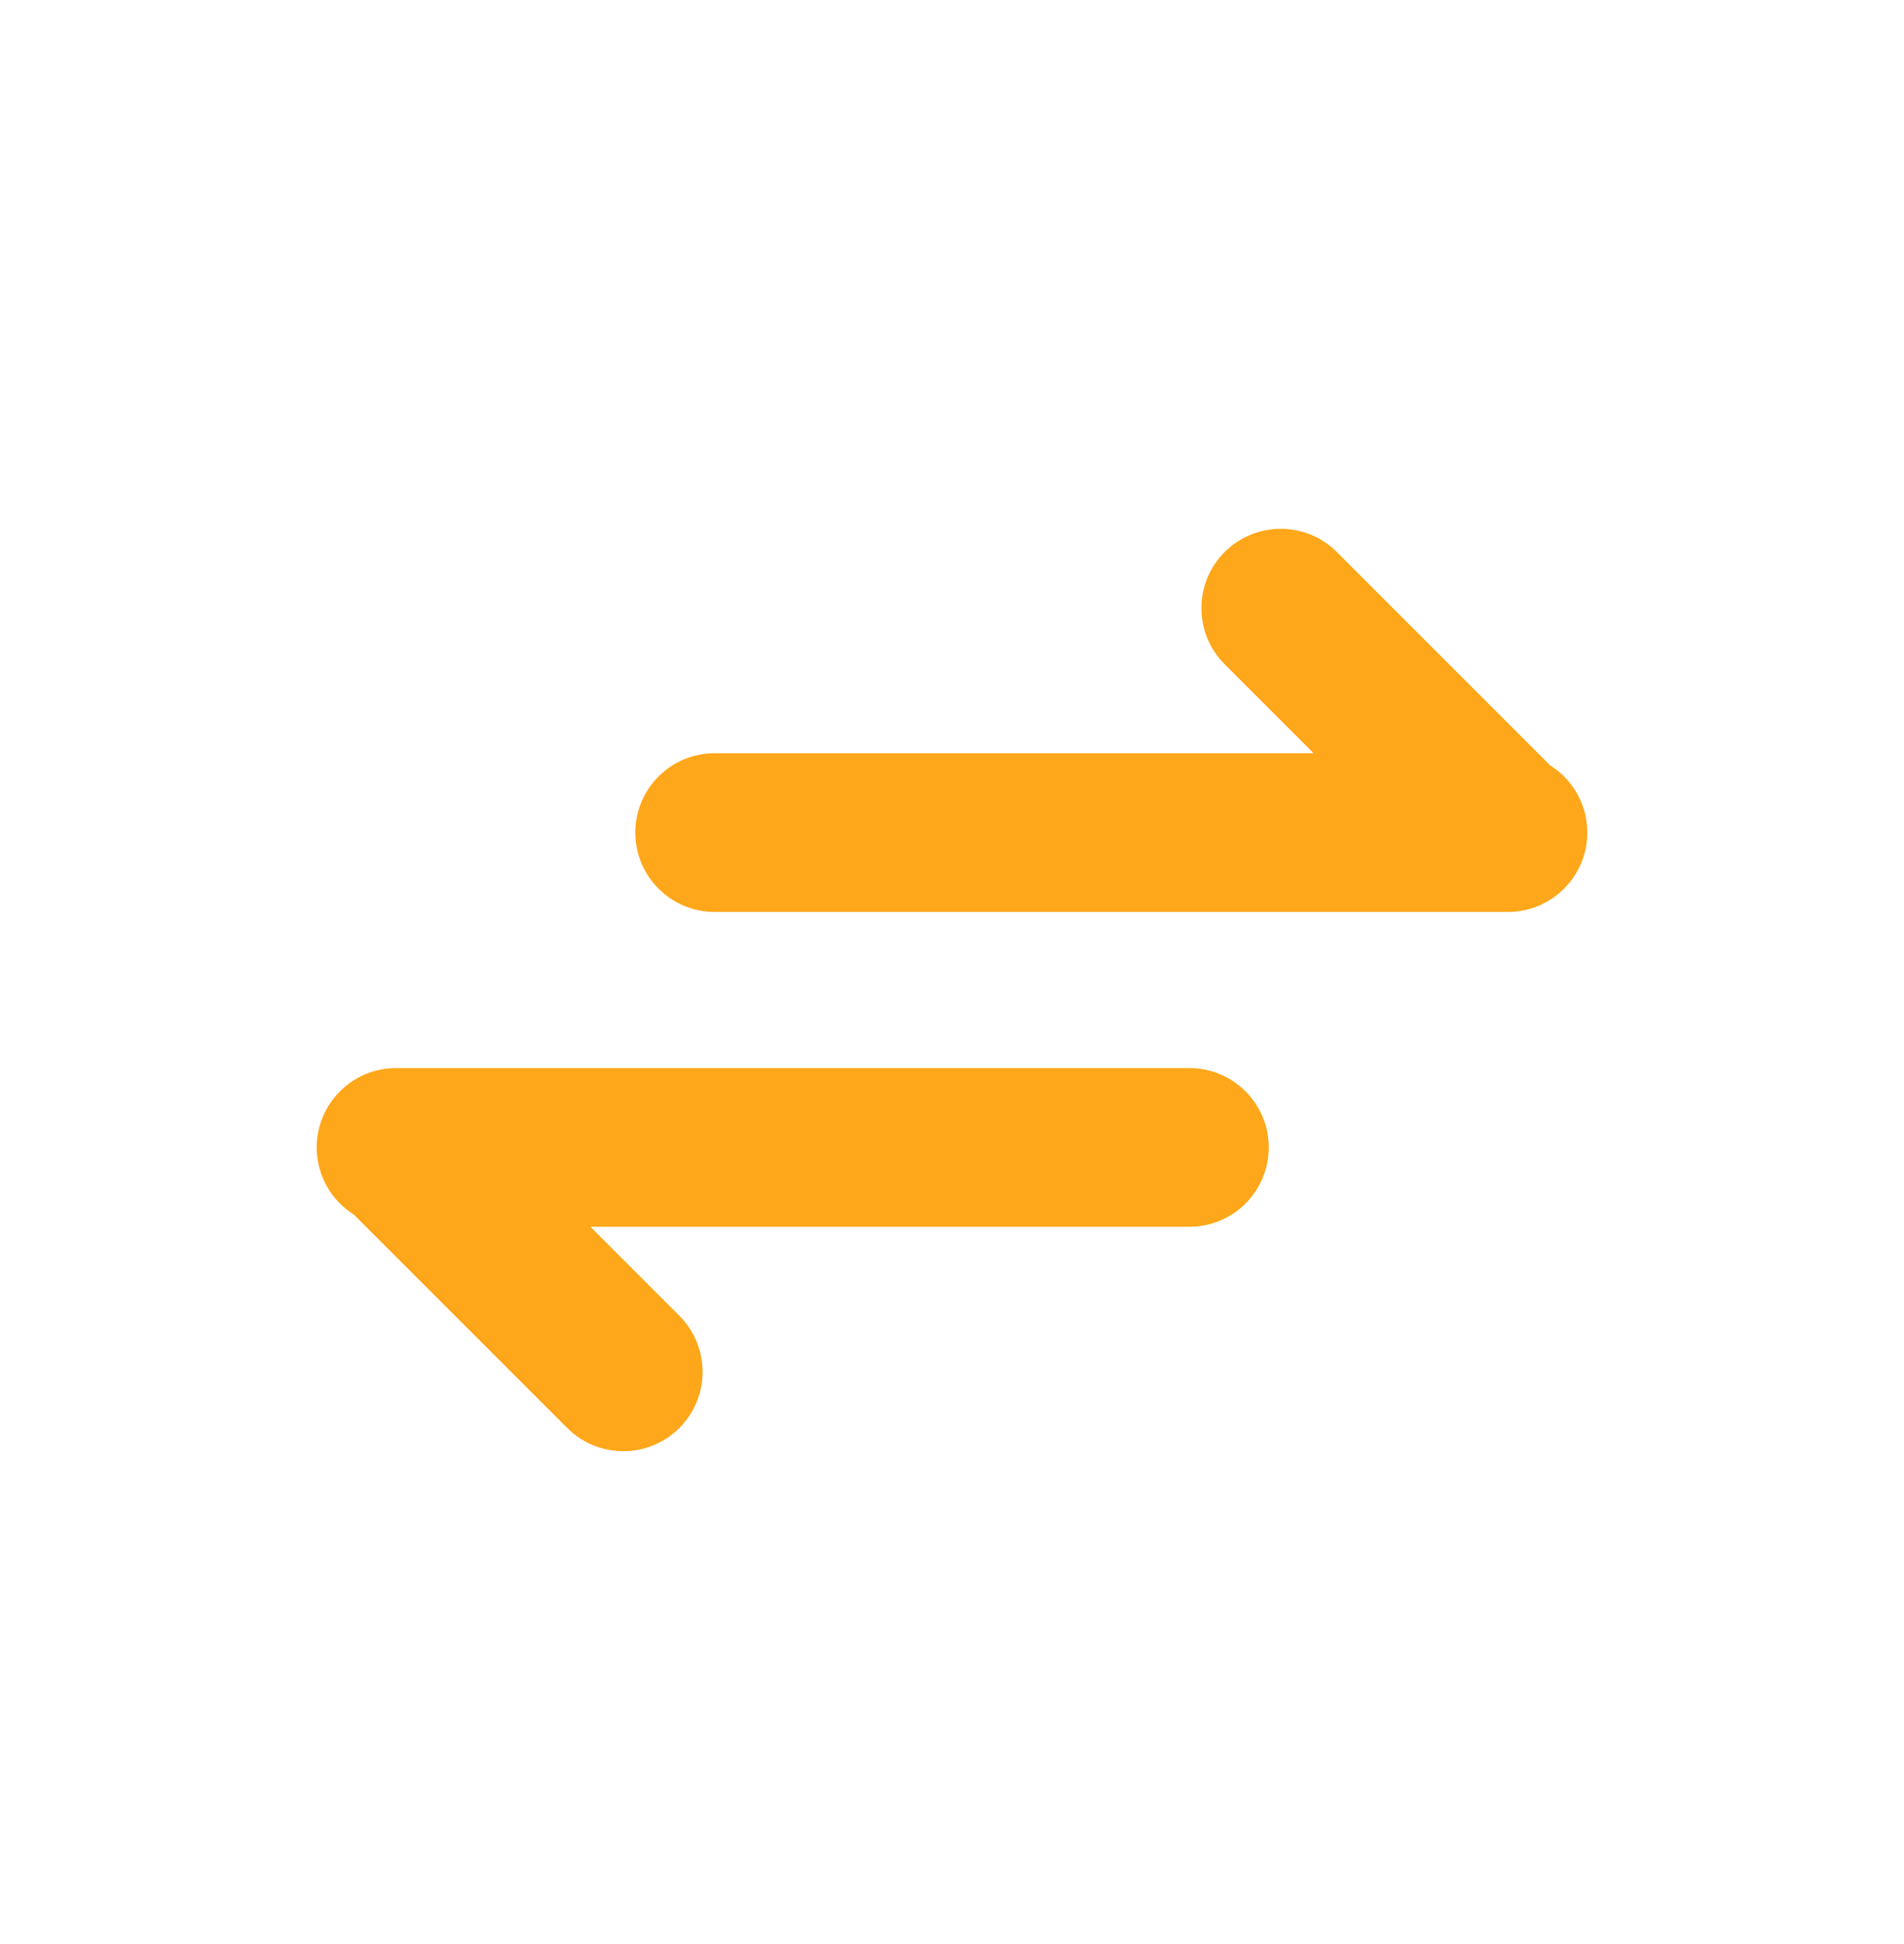
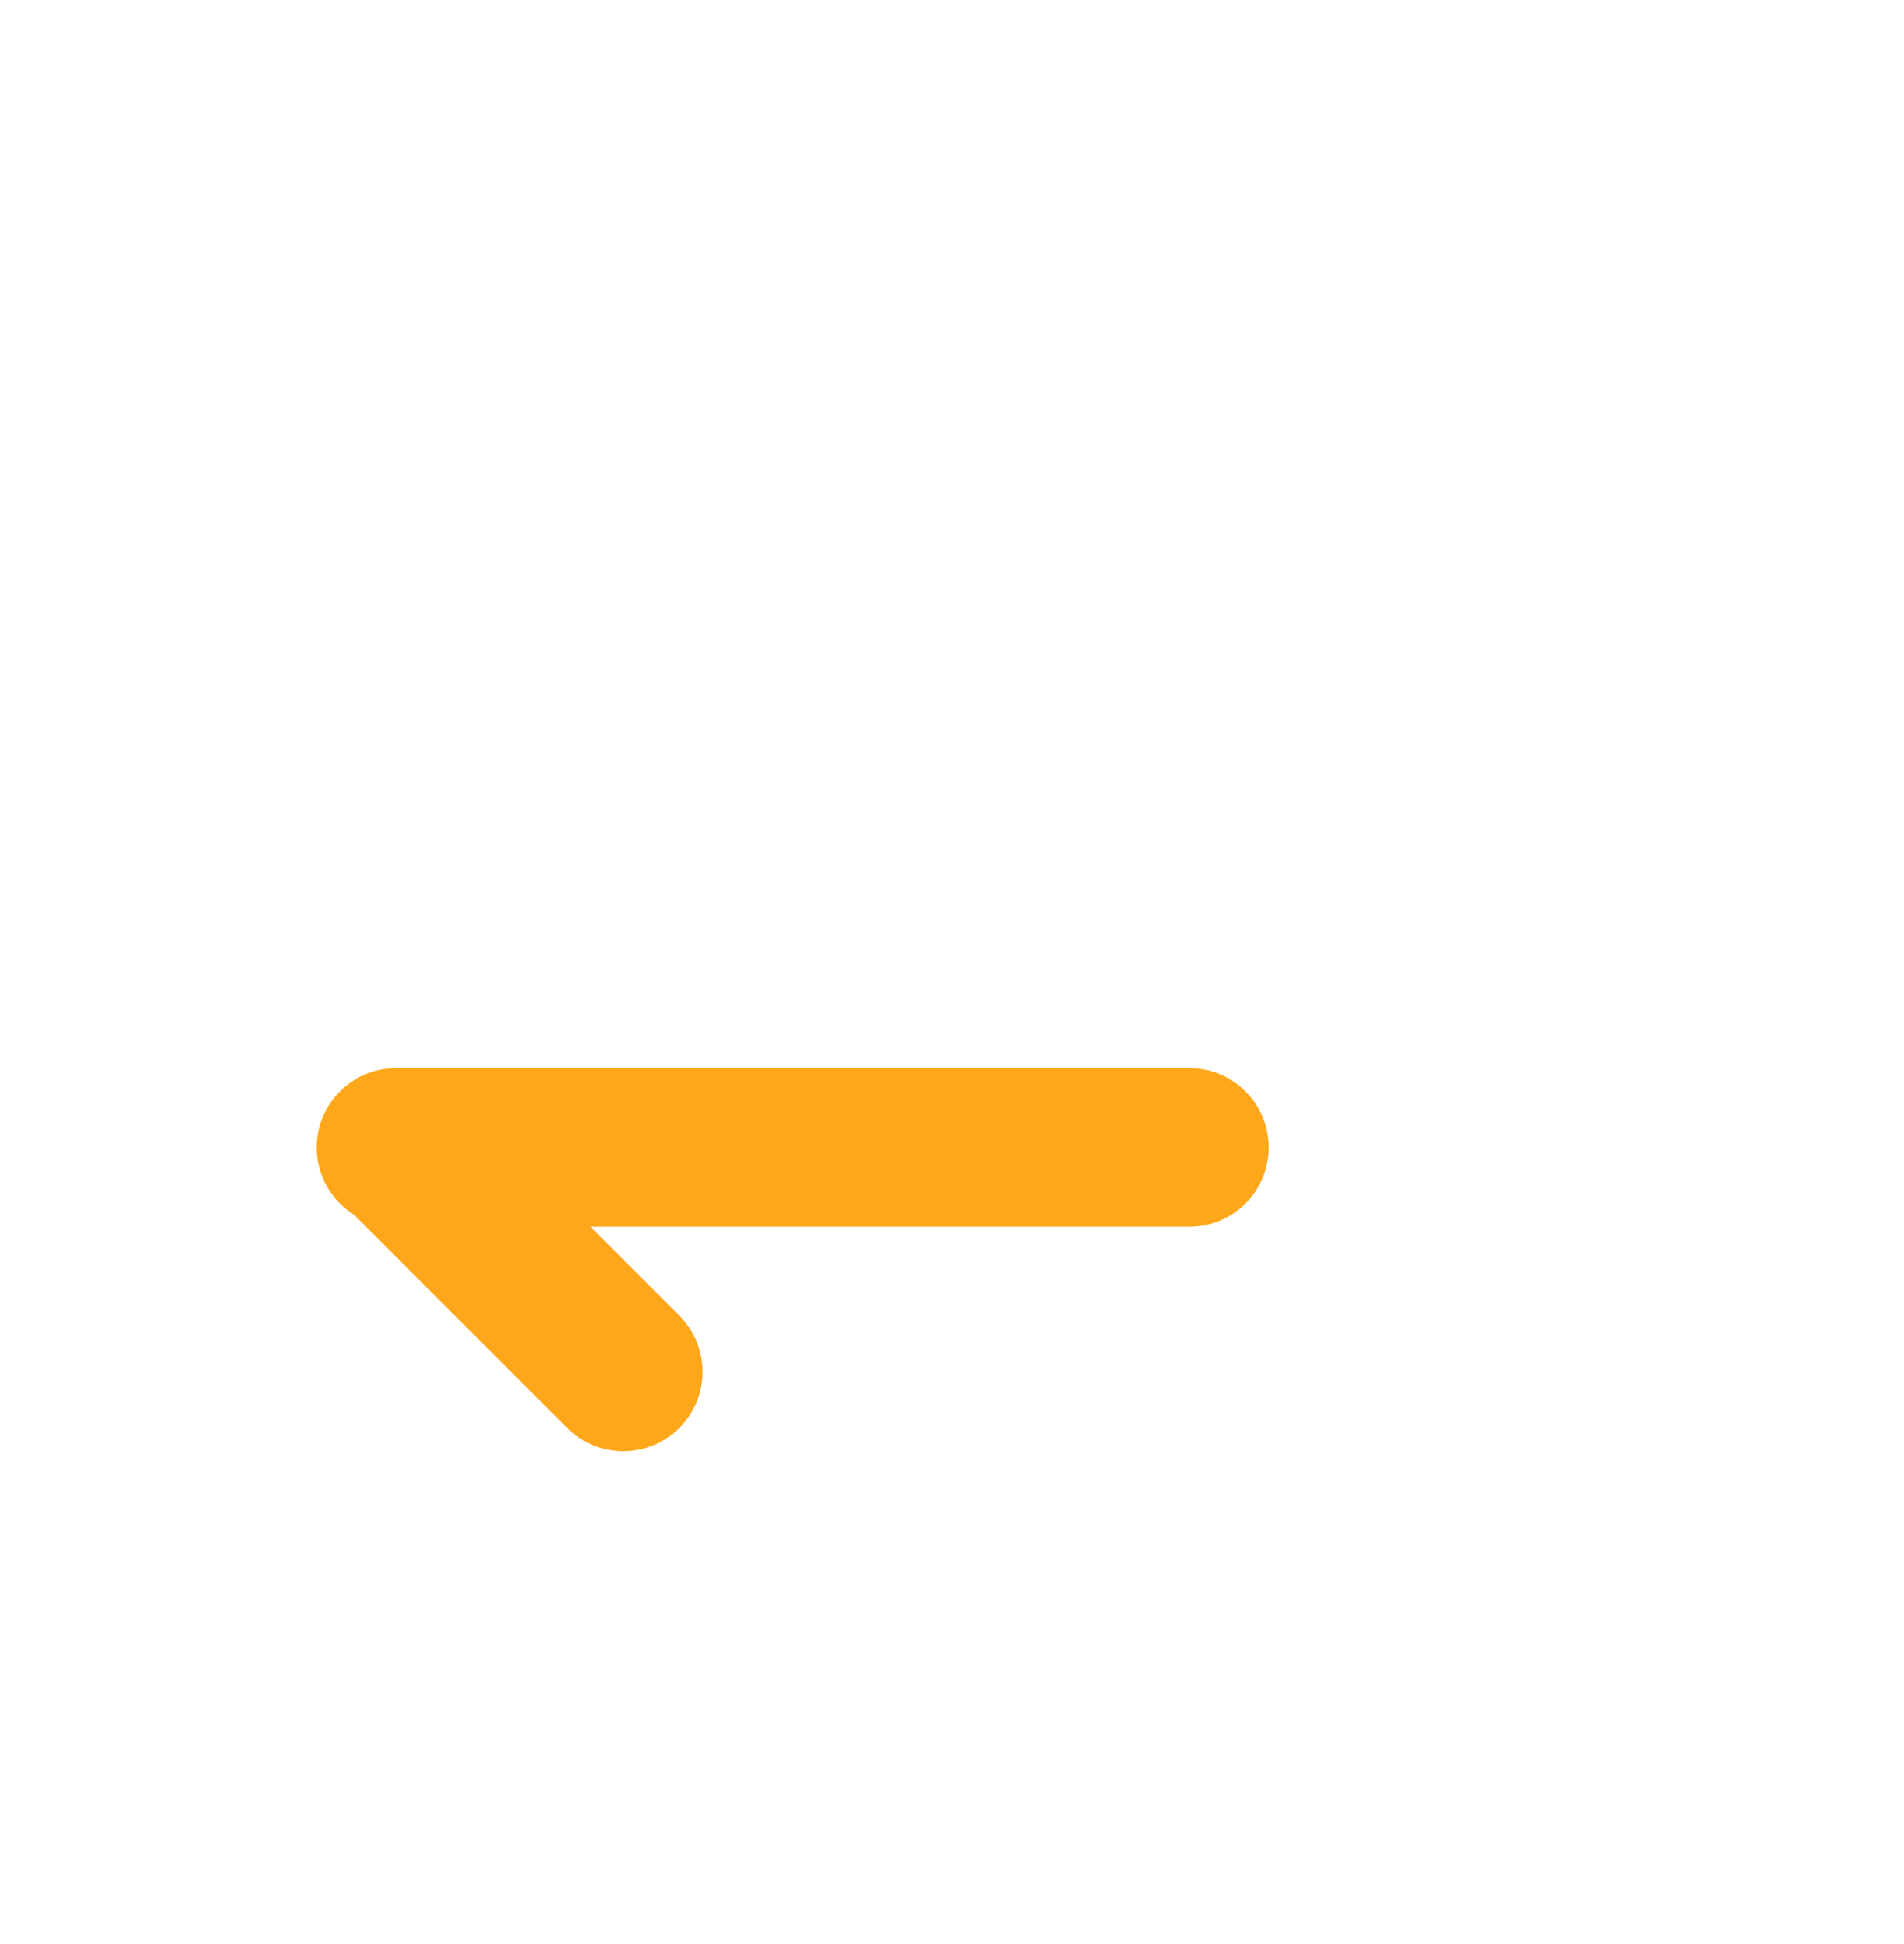
<svg xmlns="http://www.w3.org/2000/svg" width="48" height="49" viewBox="0 0 48 49" fill="none">
  <g id="9056775_arrows_exchange_icon 1">
    <path id="Vector" d="M9.984 26.921C8.88 26.921 7.984 27.817 7.984 28.921C7.984 29.636 8.359 30.263 8.923 30.617L14.299 35.992C15.08 36.773 16.346 36.773 17.127 35.992C17.908 35.211 17.908 33.945 17.127 33.164L14.884 30.921H29.985C31.089 30.921 31.985 30.026 31.985 28.921C31.985 27.817 31.089 26.921 29.985 26.921H10.083C10.065 26.921 10.047 26.921 10.029 26.921H9.984Z" fill="#FFA71A" />
-     <path id="Vector_2" d="M38.016 22.985C39.12 22.985 40.016 22.089 40.016 20.985C40.016 20.27 39.641 19.643 39.077 19.289L33.702 13.914C32.92 13.133 31.654 13.133 30.873 13.914C30.092 14.695 30.092 15.961 30.873 16.742L33.115 18.985H18.016C16.911 18.985 16.016 19.88 16.016 20.985C16.016 22.089 16.911 22.985 18.016 22.985H37.917C37.935 22.985 37.953 22.985 37.971 22.985H38.016Z" fill="#FFA71A" />
  </g>
</svg>